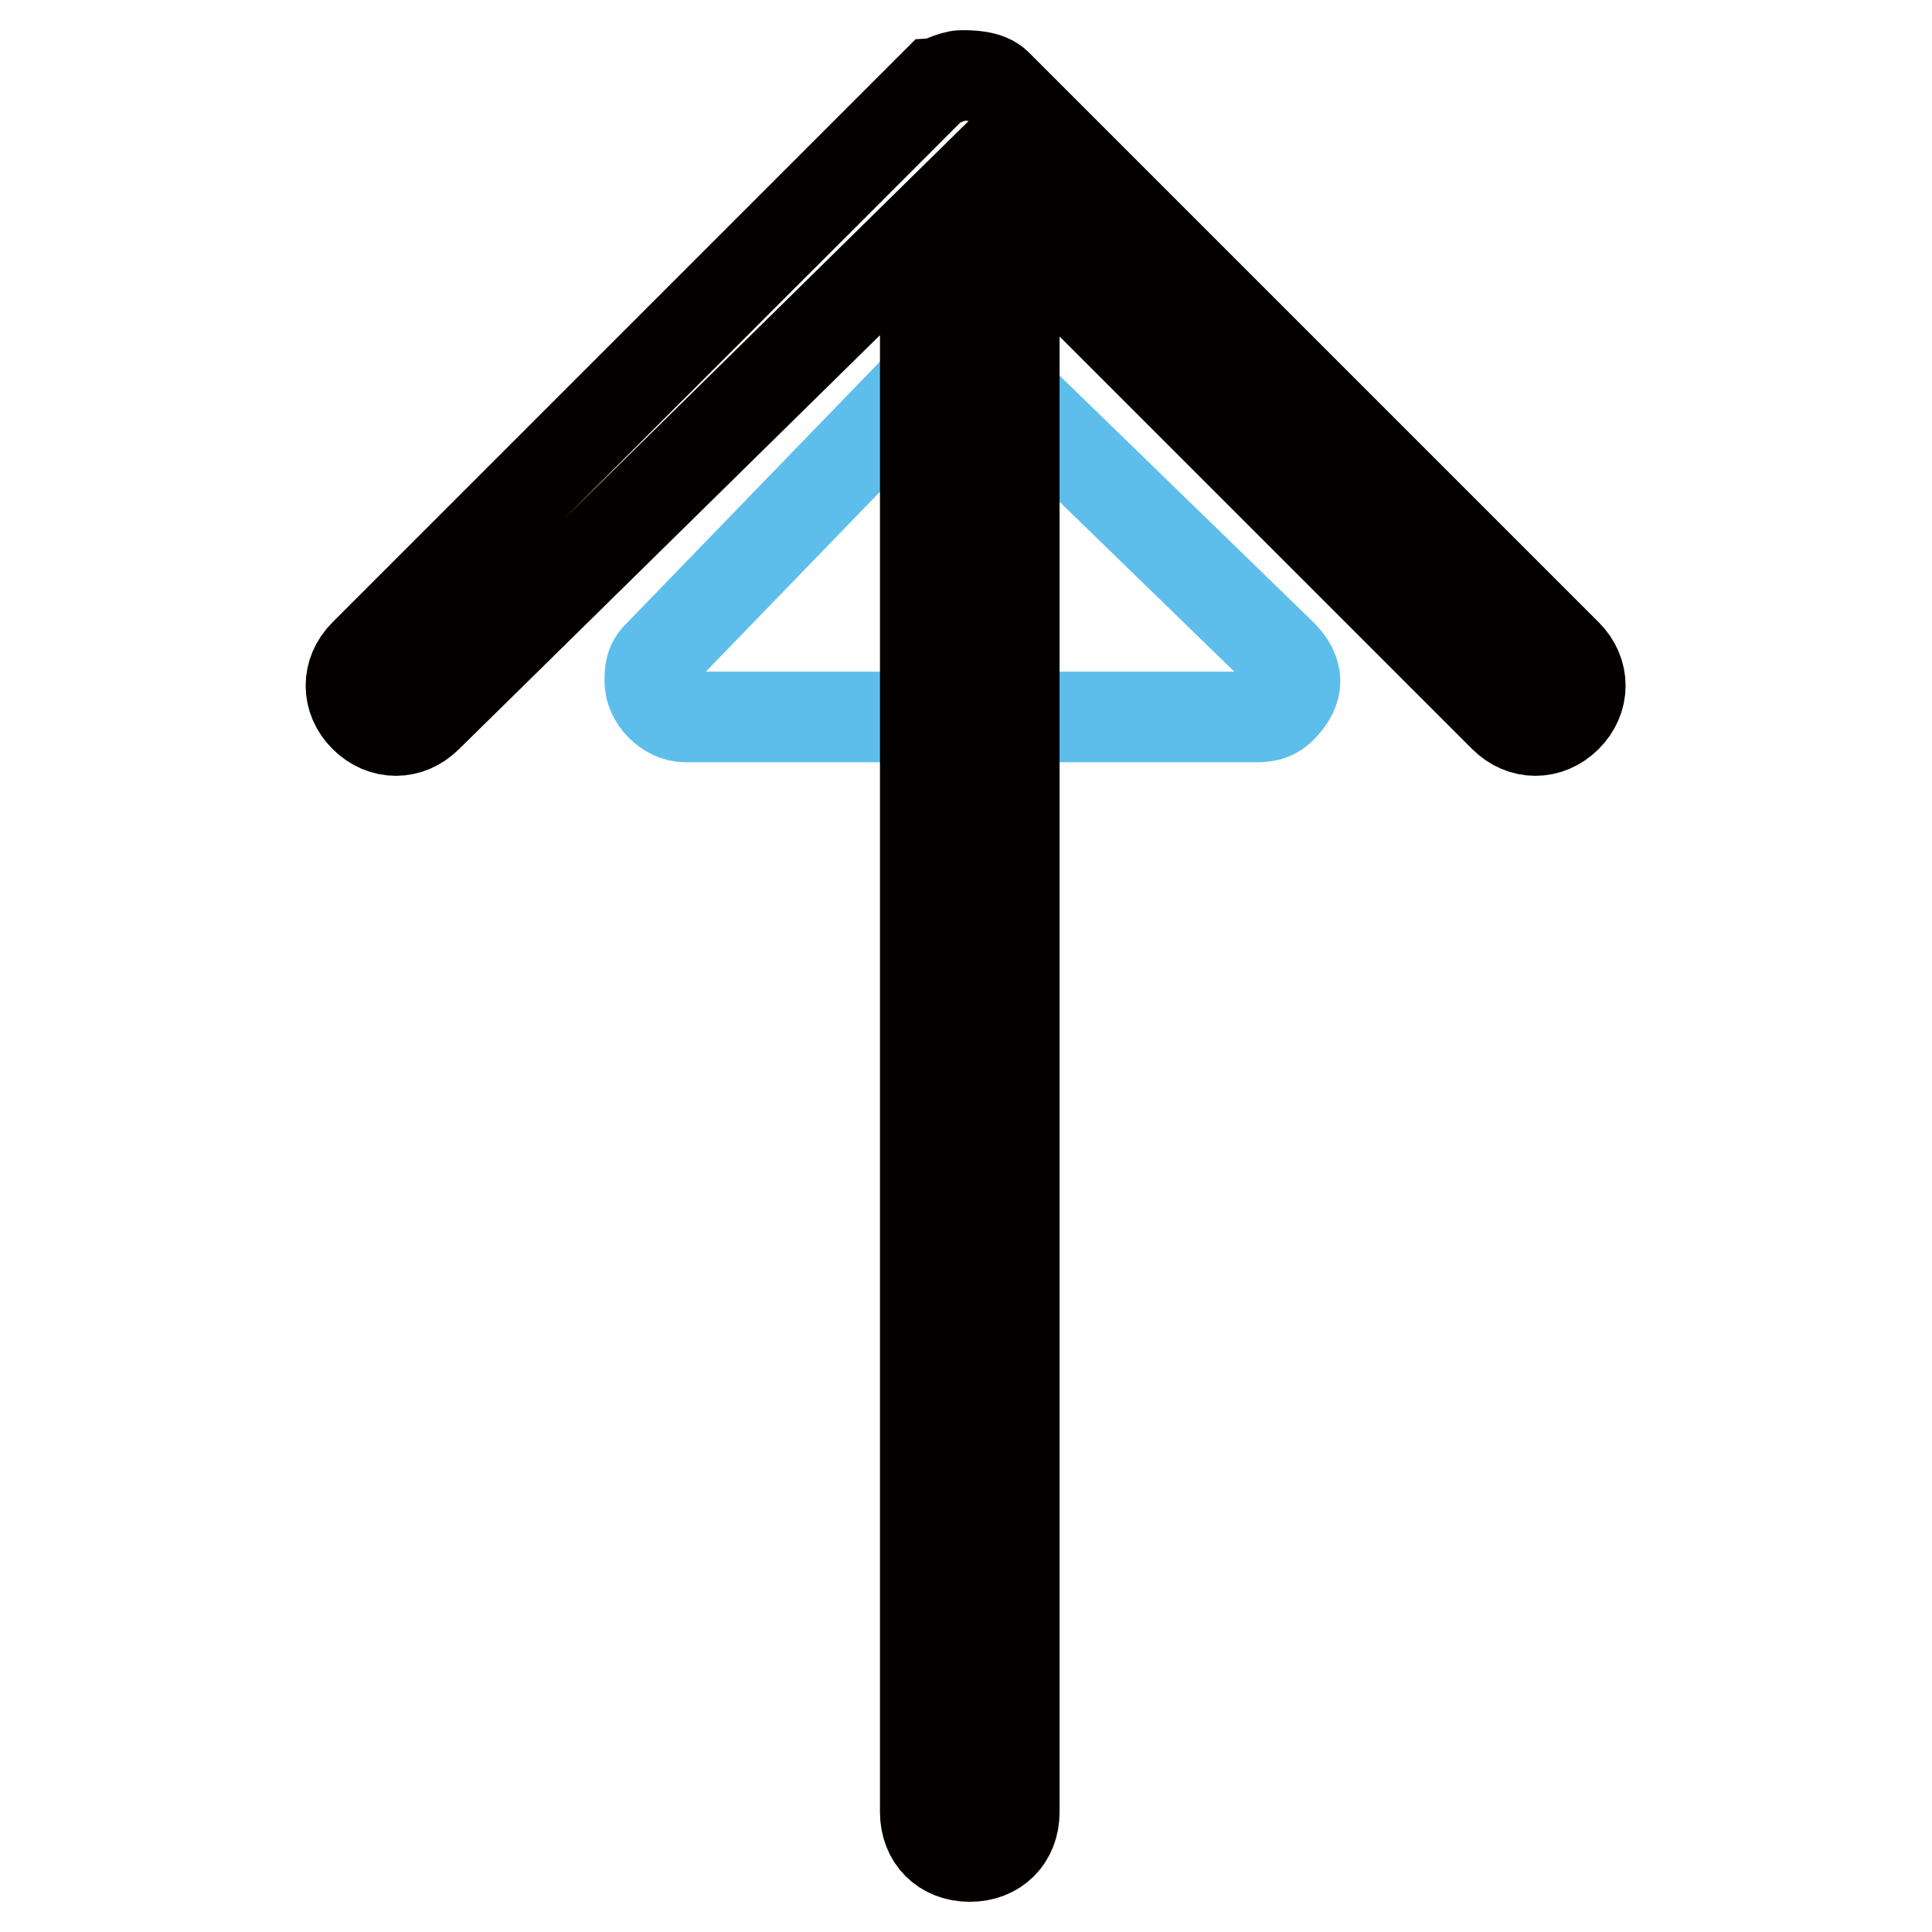
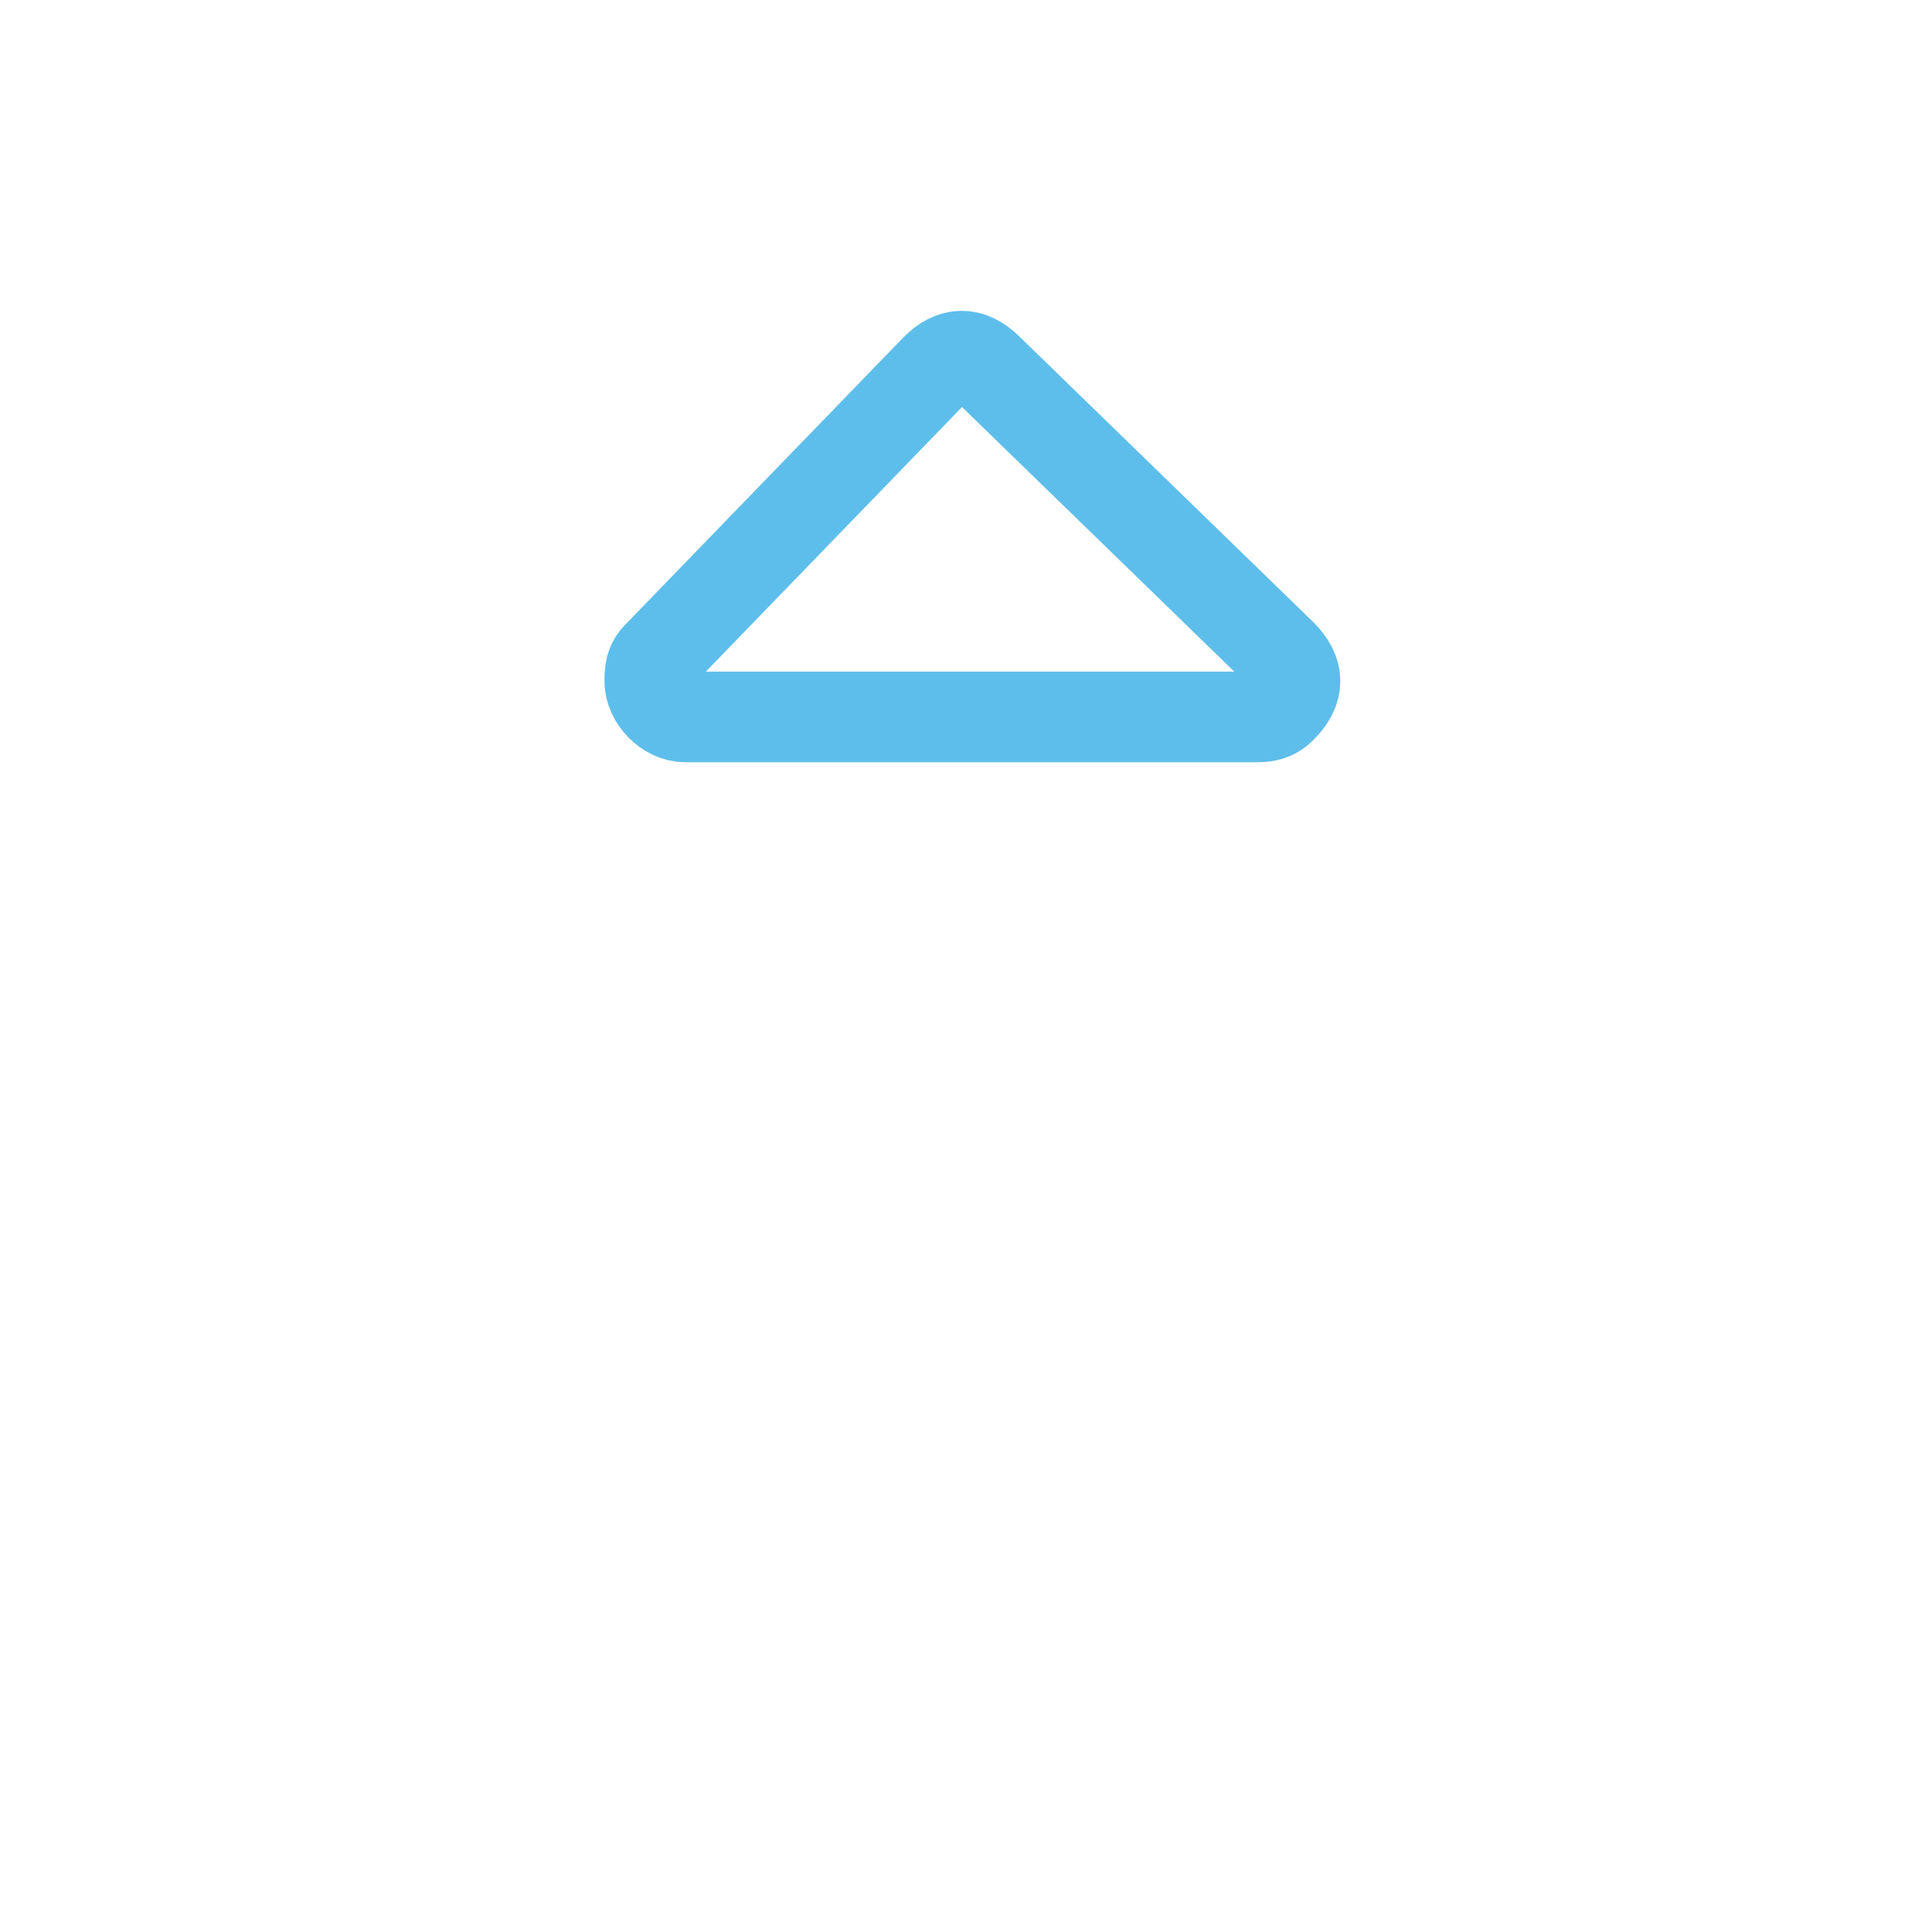
<svg xmlns="http://www.w3.org/2000/svg" version="1.1" x="0px" y="0px" viewBox="0 0 256 256" enable-background="new 0 0 256 256" xml:space="preserve">
  <g>
    <path stroke-width="12" fill-opacity="0" stroke="#5ebeeb" d="M130.9,48.9l38.9,37.8c2.4,2.4,2.4,4.7,0,7.1c-1.2,1.2-2.4,1.2-3.5,1.2H90.8c-2.4,0-4.7-2.4-4.7-4.7 c0-1.2,0-2.4,1.2-3.5l36.6-37.8C126.2,46.6,128.6,46.6,130.9,48.9z" />
-     <path stroke-width="12" fill-opacity="0" stroke="#040000" d="M127.4,10c1.2,0,3.5,0,4.7,1.2l75.5,75.5c2.4,2.4,2.4,5.9,0,8.3c-2.4,2.4-5.9,2.4-8.3,0l-64.9-64.9v210 c0,3.5-2.4,5.9-5.9,5.9s-5.9-2.4-5.9-5.9v-210L56.6,95c-2.4,2.4-5.9,2.4-8.3,0c-2.4-2.4-2.4-5.9,0-8.3l75.5-75.5 C123.9,11.2,126.2,10,127.4,10z" />
  </g>
</svg>